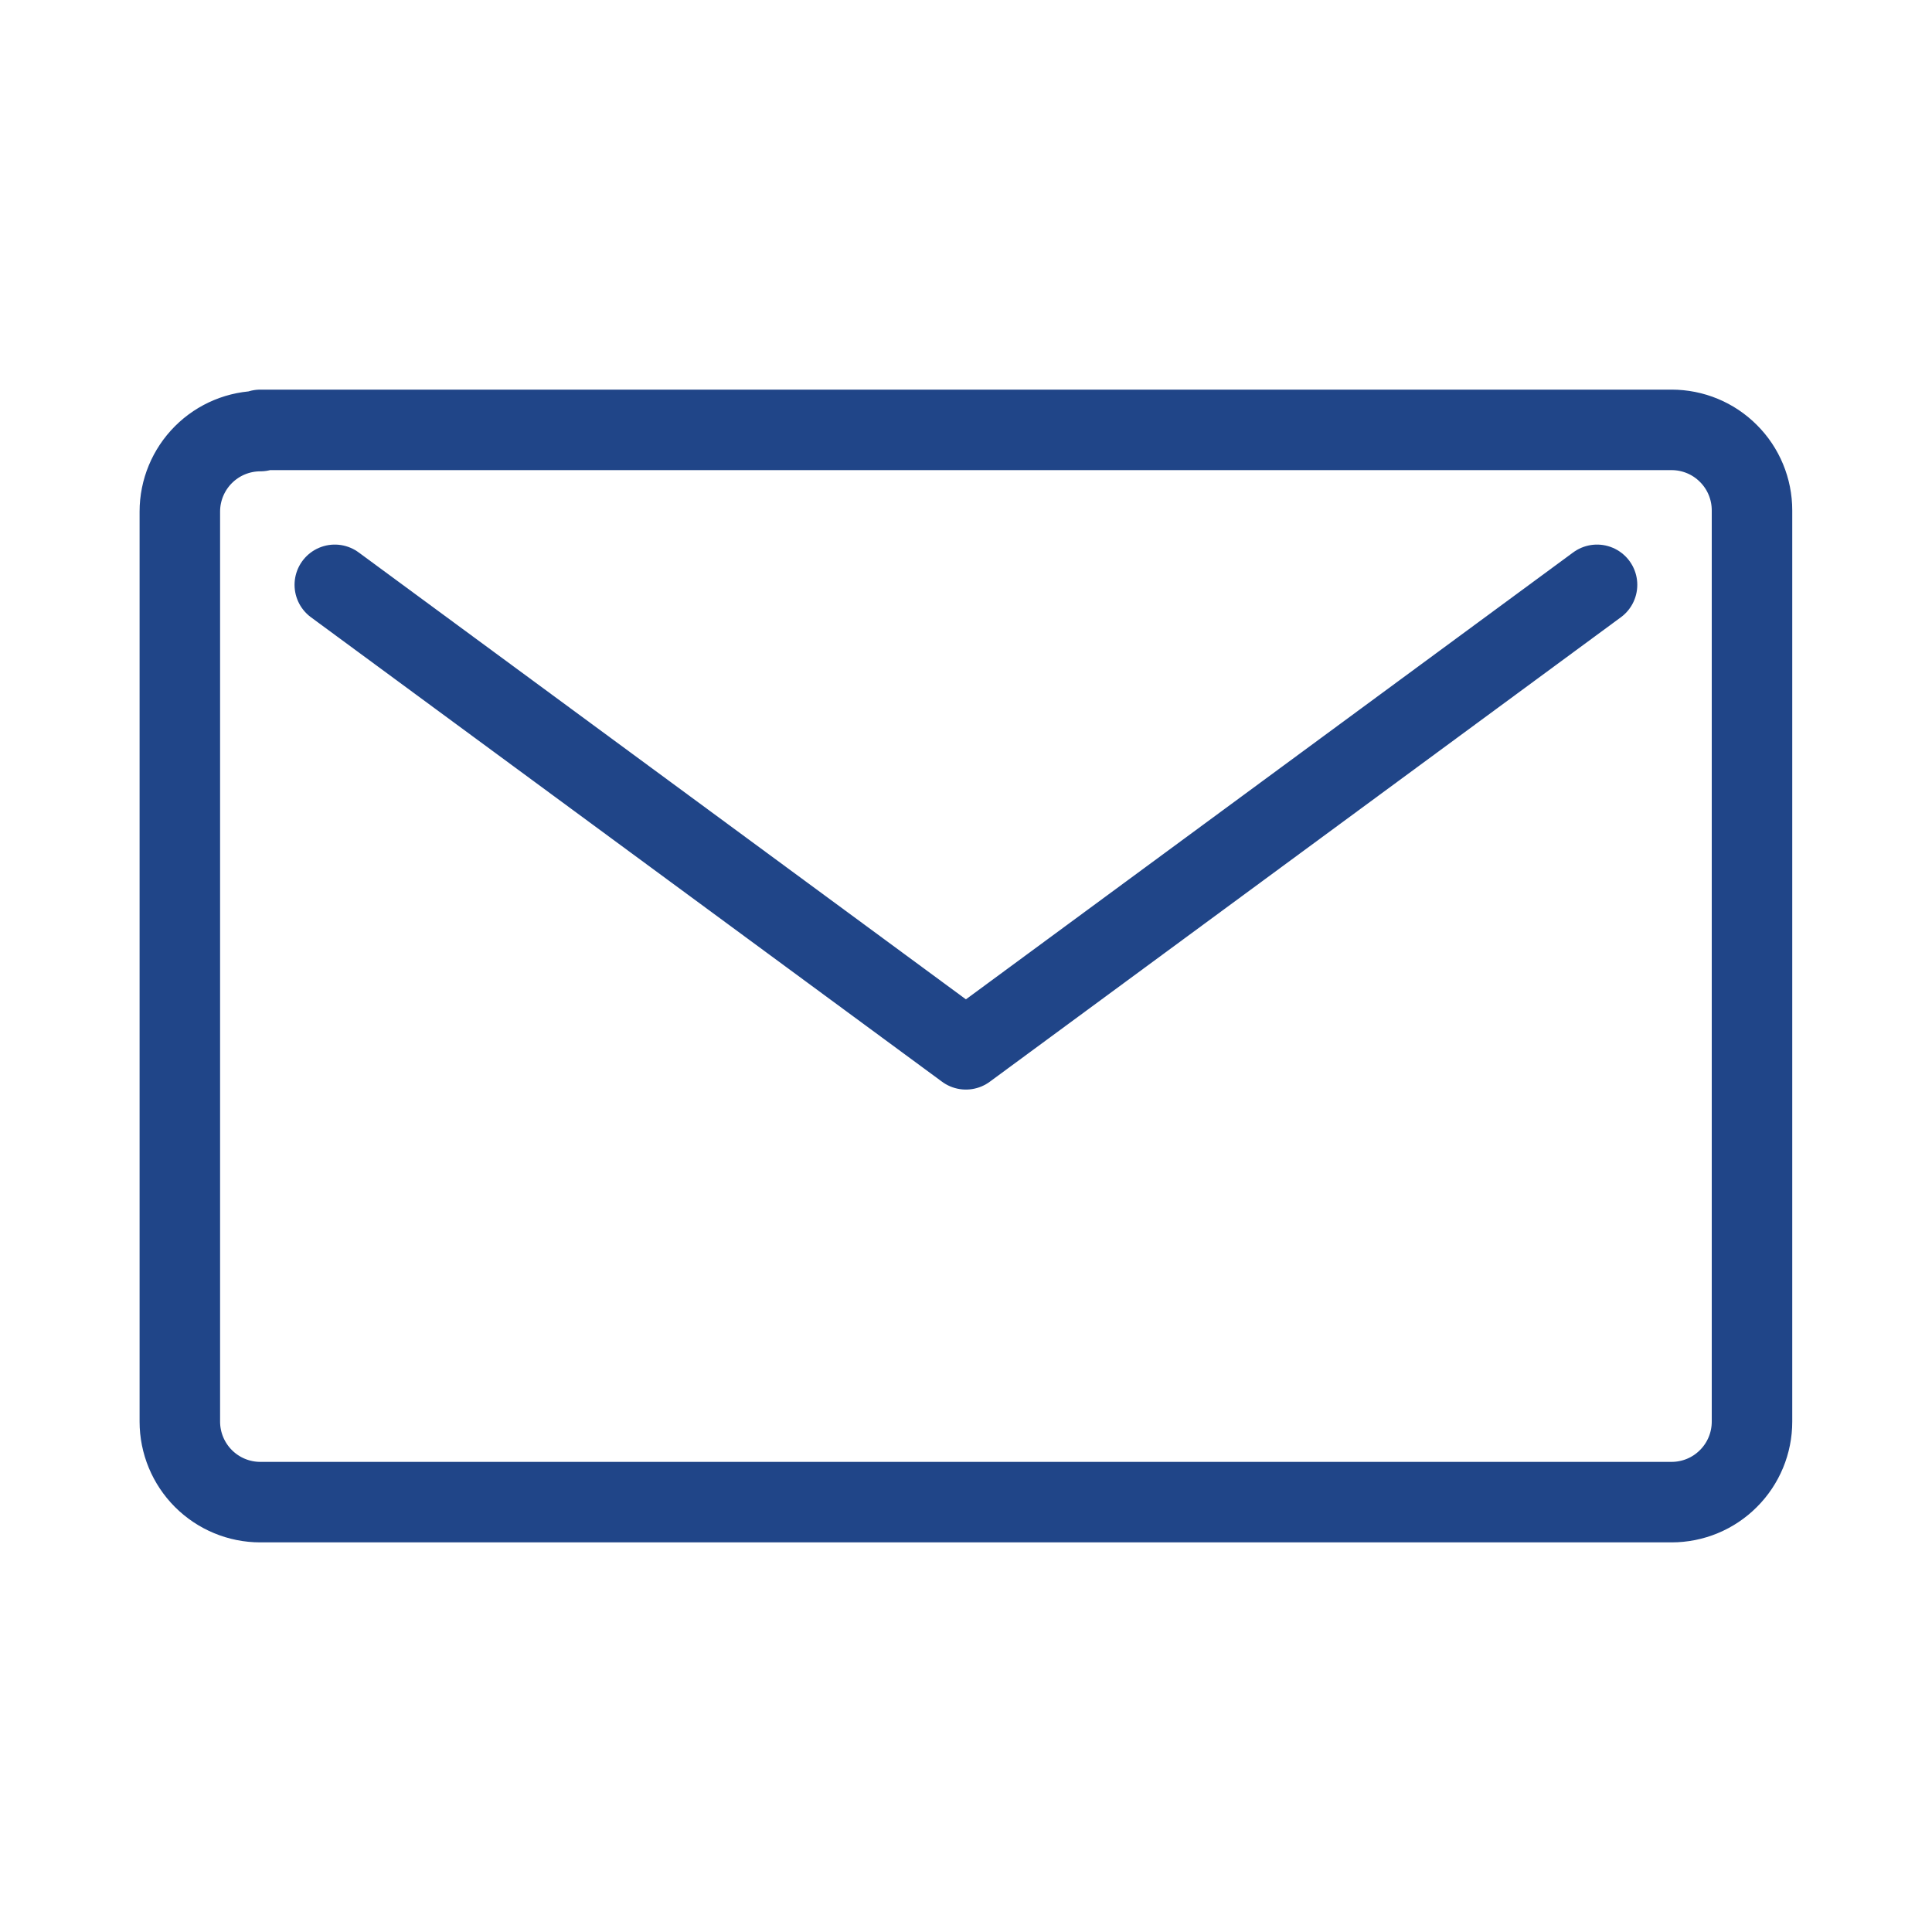
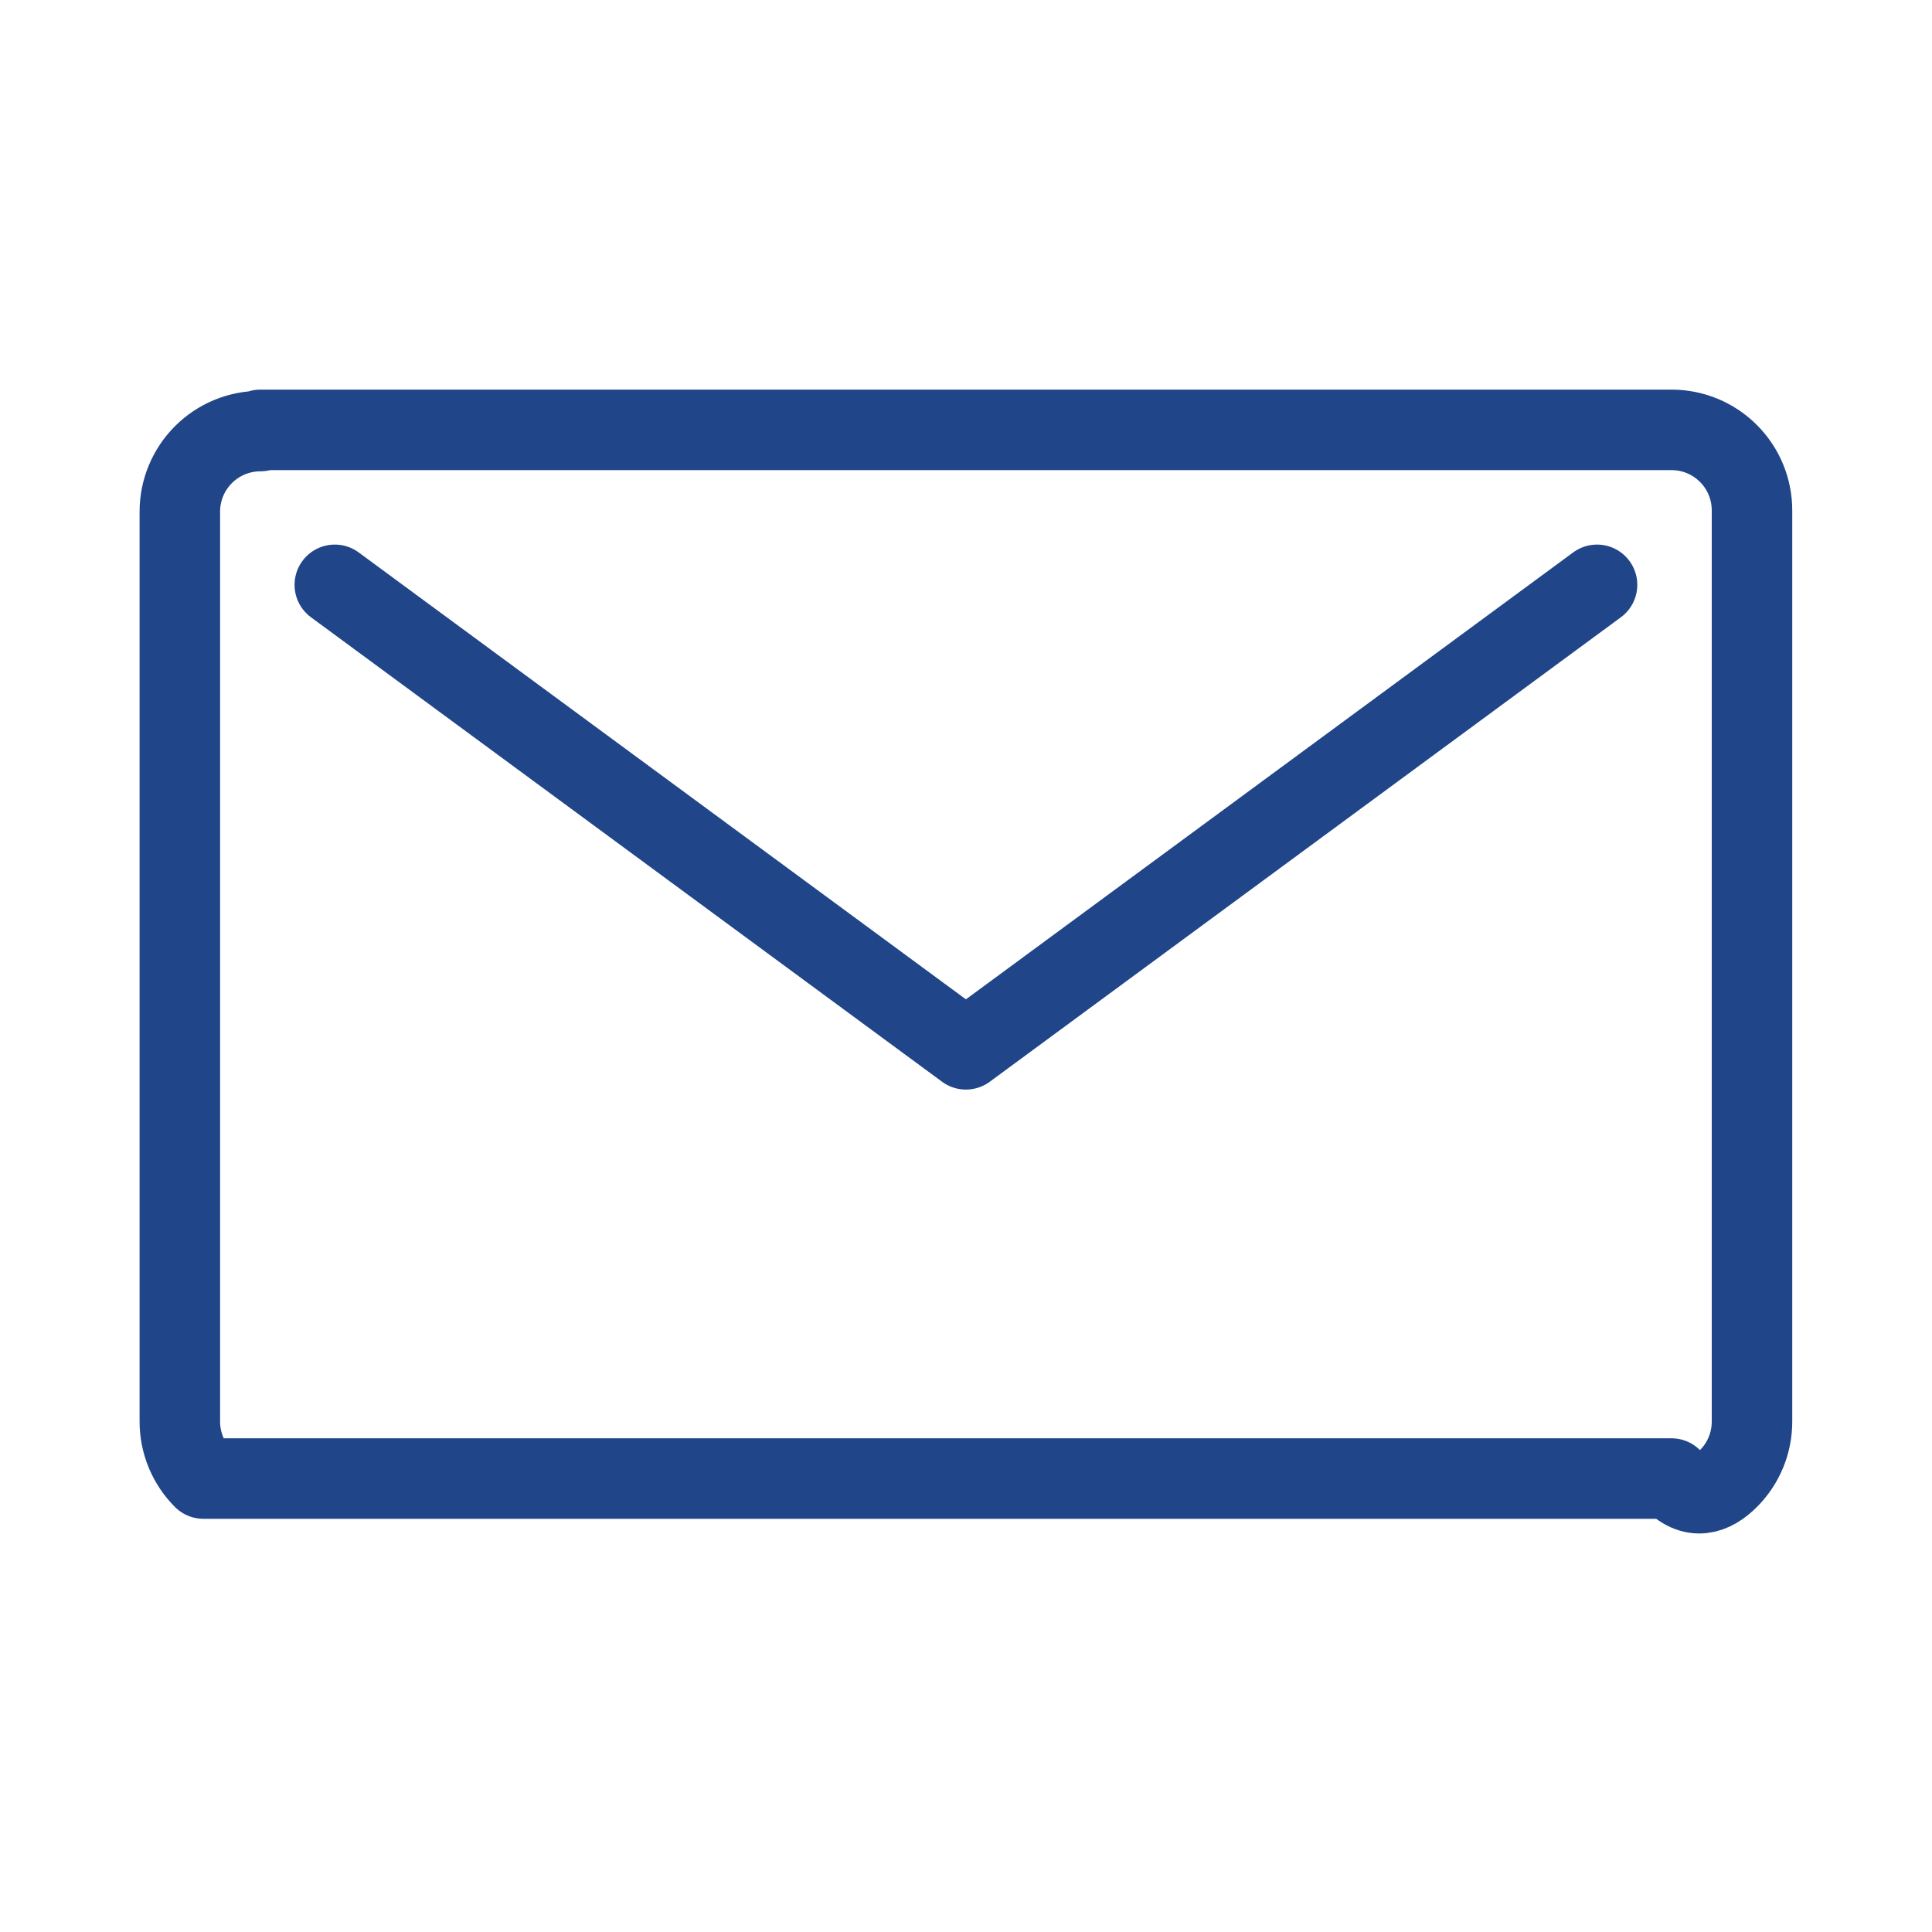
<svg xmlns="http://www.w3.org/2000/svg" width="24" height="24" viewBox="0 0 24 24" fill="none">
-   <path d="M19.839 7.265L11.999 13.035L4.159 7.265M3.234 5.355C2.969 5.355 2.715 5.46 2.527 5.648C2.34 5.835 2.234 6.09 2.234 6.355V17.66C2.234 17.925 2.34 18.18 2.527 18.367C2.715 18.555 2.969 18.66 3.234 18.66H20.764C21.03 18.66 21.284 18.555 21.471 18.367C21.659 18.18 21.764 17.925 21.764 17.66V6.34C21.764 6.075 21.659 5.82 21.471 5.633C21.284 5.445 21.03 5.34 20.764 5.34H3.234V5.355Z" stroke="#204588" stroke-linecap="round" stroke-linejoin="round" />
+   <path d="M19.839 7.265L11.999 13.035L4.159 7.265M3.234 5.355C2.969 5.355 2.715 5.46 2.527 5.648C2.34 5.835 2.234 6.09 2.234 6.355V17.66C2.234 17.925 2.34 18.18 2.527 18.367H20.764C21.03 18.66 21.284 18.555 21.471 18.367C21.659 18.18 21.764 17.925 21.764 17.66V6.34C21.764 6.075 21.659 5.82 21.471 5.633C21.284 5.445 21.03 5.34 20.764 5.34H3.234V5.355Z" stroke="#204588" stroke-linecap="round" stroke-linejoin="round" />
</svg>